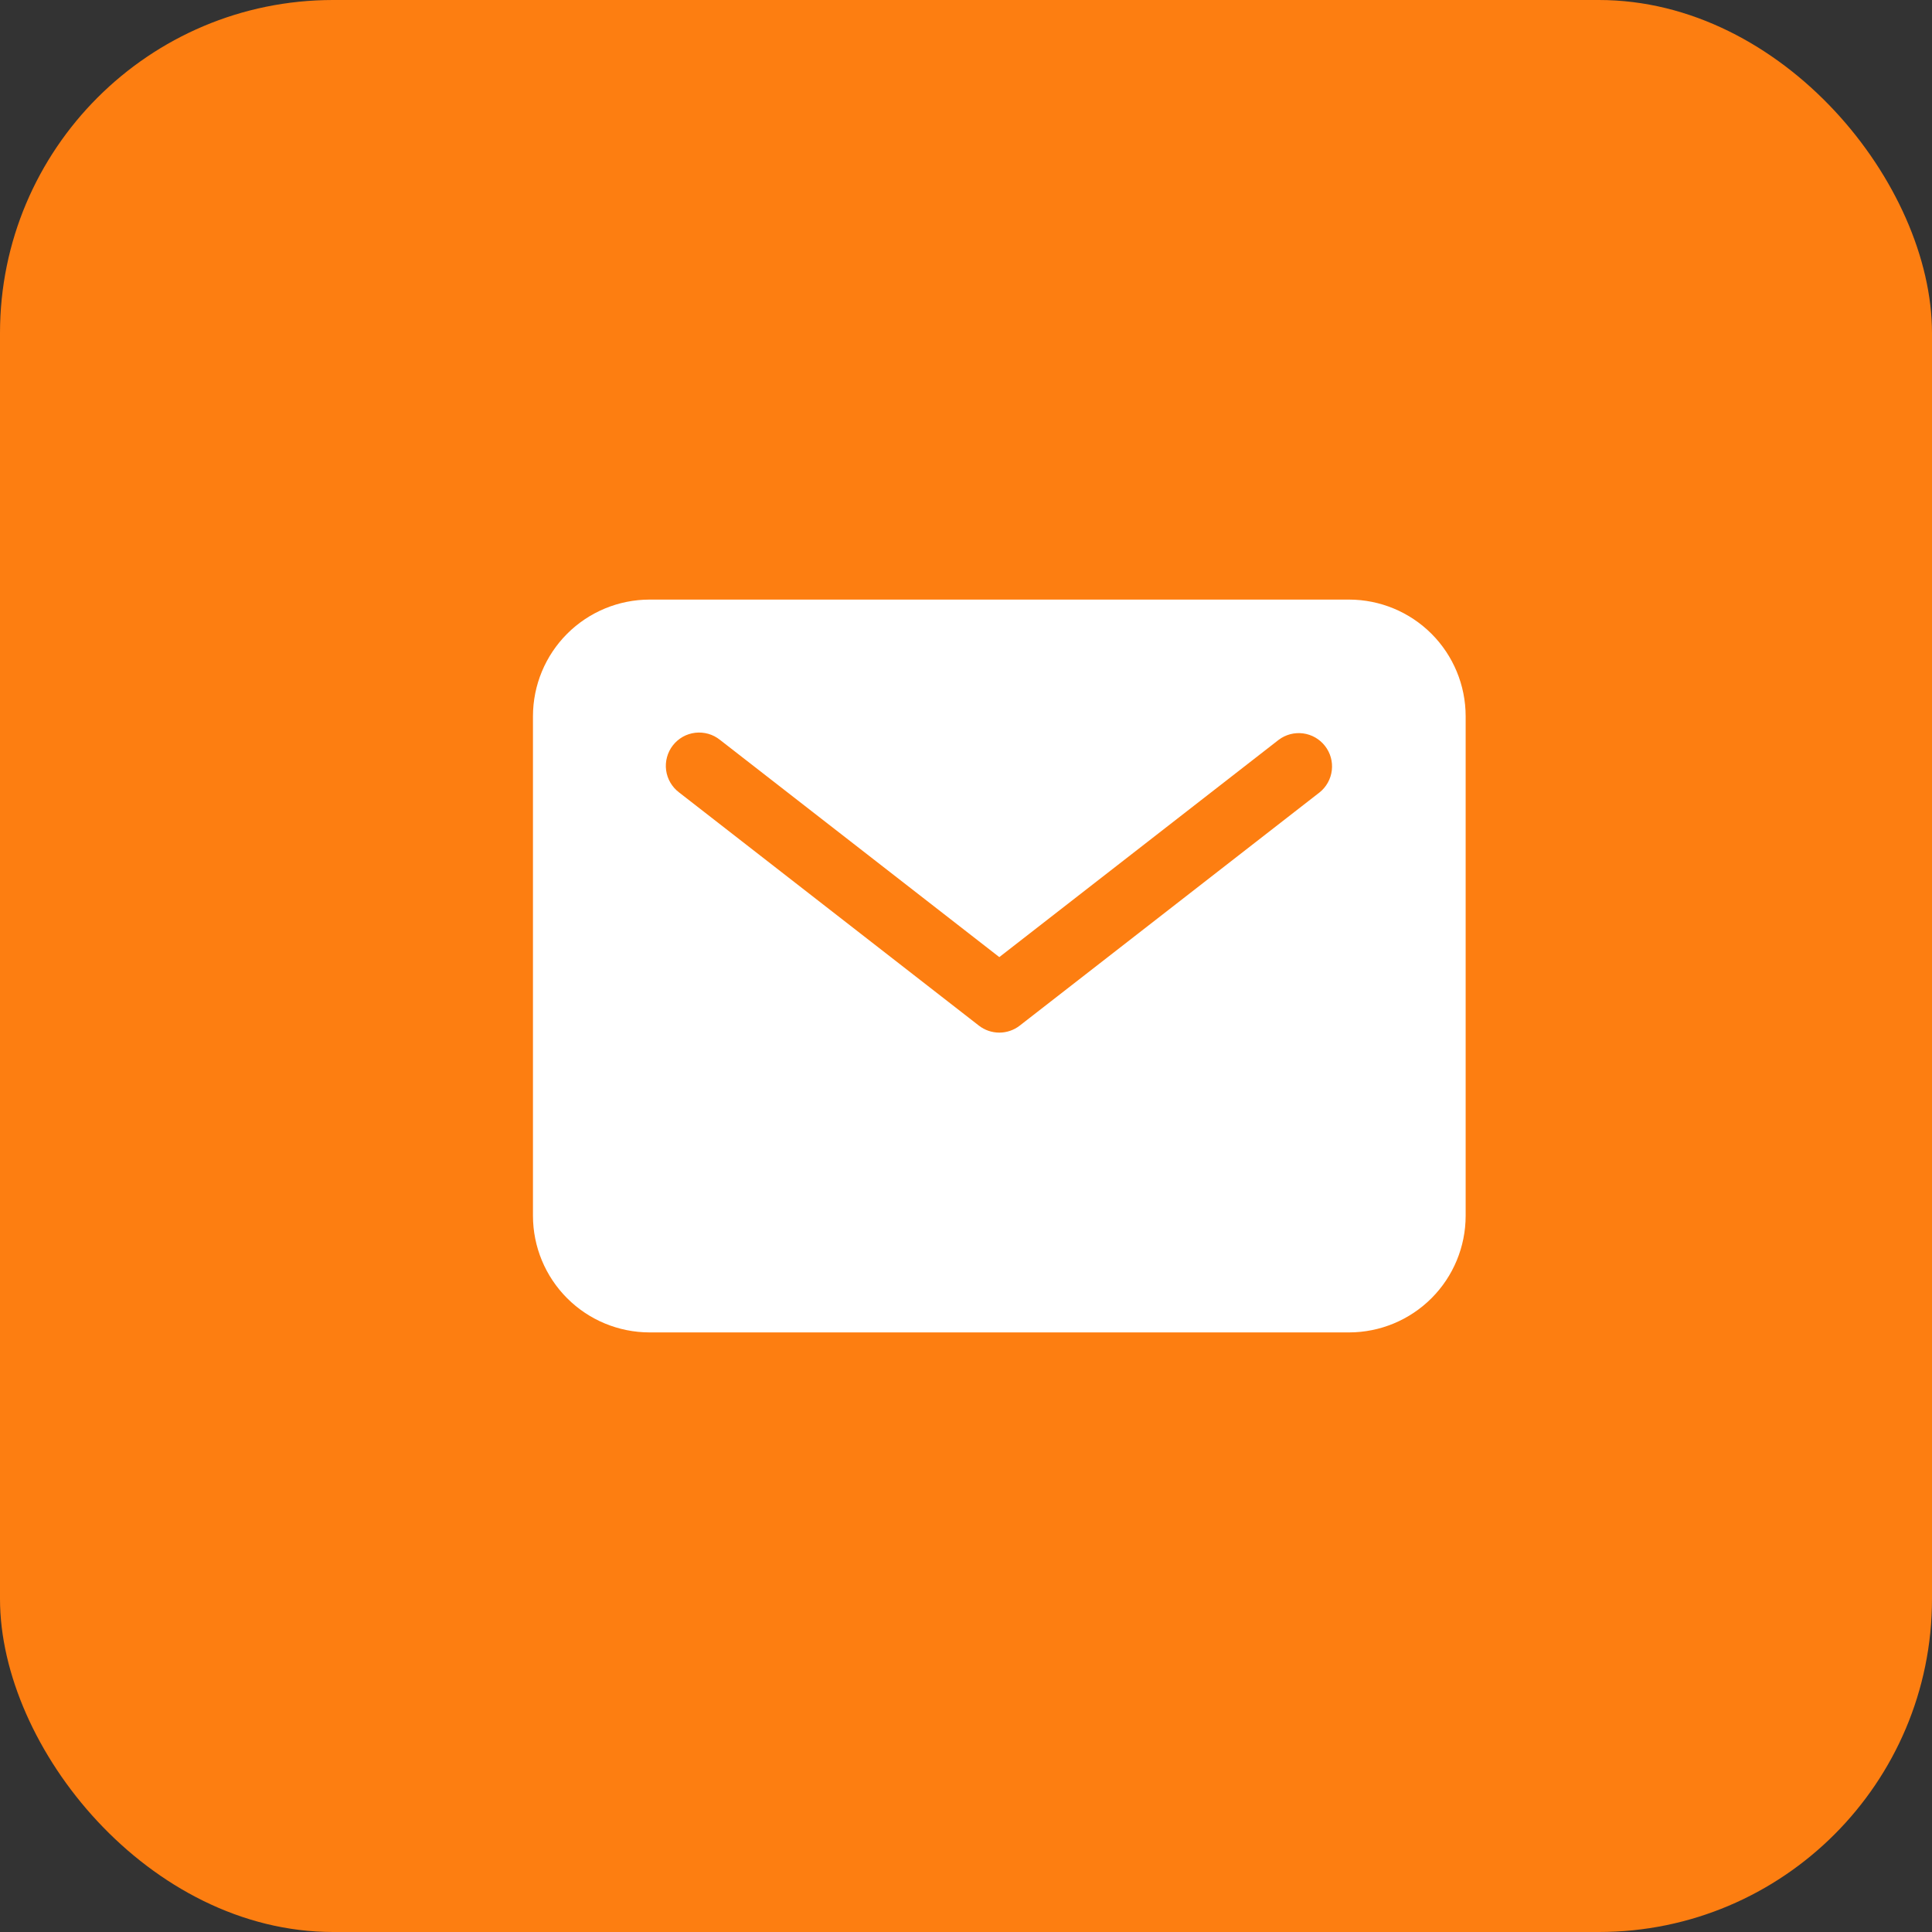
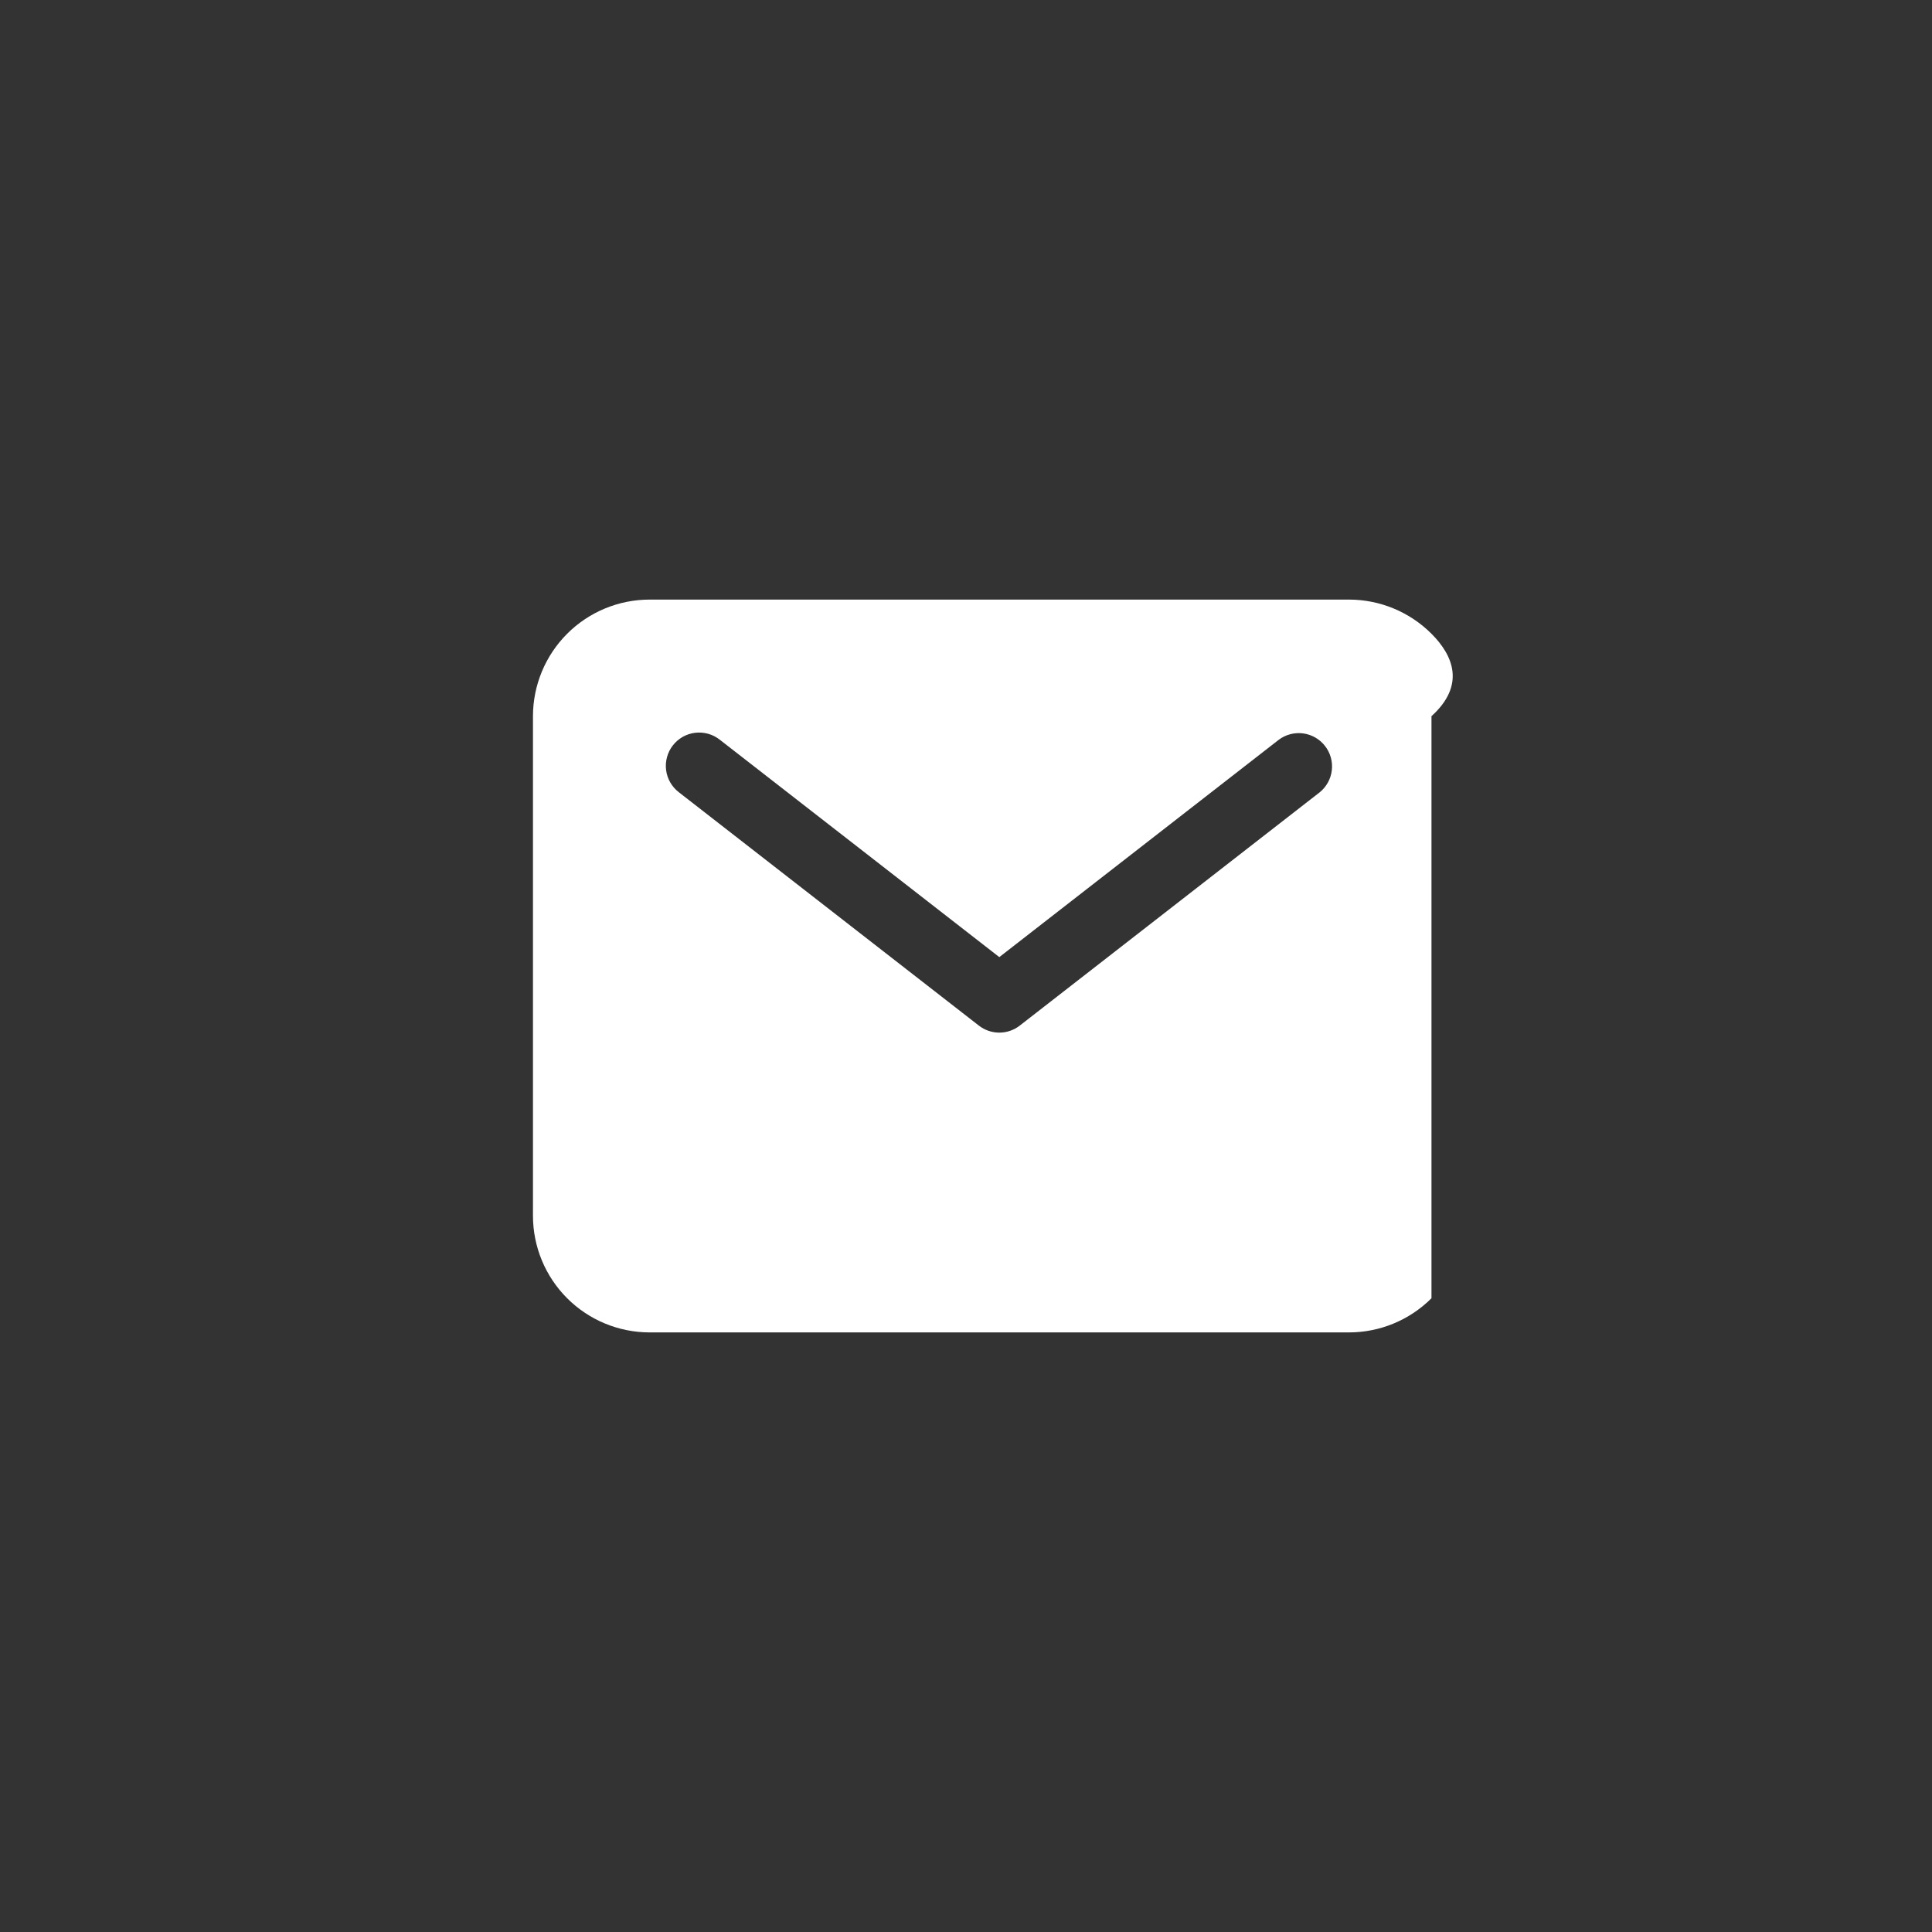
<svg xmlns="http://www.w3.org/2000/svg" width="58" height="58" viewBox="0 0 58 58" fill="none">
  <rect x="0" y="0" width="58" height="58" fill="#333333" stroke="none" />
-   <rect width="58" height="58" rx="10" fill="#FD7E11" />
-   <path d="M40.5 18H19.5C18.572 18.001 17.682 18.37 17.026 19.026C16.37 19.682 16.001 20.572 16 21.5V36.5C16.001 37.428 16.37 38.318 17.026 38.974C17.682 39.63 18.572 39.999 19.5 40H40.5C41.428 39.999 42.318 39.63 42.974 38.974C43.63 38.318 43.999 37.428 44 36.5V21.5C43.999 20.572 43.63 19.682 42.974 19.026C42.318 18.37 41.428 18.001 40.5 18ZM39.614 23.789L30.614 30.789C30.438 30.926 30.222 31 30 31C29.778 31 29.562 30.926 29.386 30.789L20.386 23.789C20.28 23.709 20.192 23.609 20.125 23.495C20.058 23.381 20.015 23.254 19.997 23.122C19.98 22.991 19.989 22.858 20.024 22.73C20.058 22.602 20.118 22.482 20.199 22.378C20.281 22.273 20.382 22.186 20.497 22.12C20.613 22.055 20.74 22.014 20.872 21.998C21.003 21.983 21.137 21.994 21.264 22.03C21.391 22.066 21.51 22.128 21.614 22.211L30 28.733L38.386 22.211C38.596 22.052 38.86 21.983 39.12 22.017C39.381 22.052 39.617 22.187 39.778 22.395C39.94 22.602 40.013 22.865 39.982 23.126C39.951 23.387 39.819 23.625 39.614 23.789Z" fill="white" />
+   <path d="M40.5 18H19.5C18.572 18.001 17.682 18.37 17.026 19.026C16.37 19.682 16.001 20.572 16 21.5V36.5C16.001 37.428 16.37 38.318 17.026 38.974C17.682 39.63 18.572 39.999 19.5 40H40.5C41.428 39.999 42.318 39.63 42.974 38.974V21.5C43.999 20.572 43.63 19.682 42.974 19.026C42.318 18.37 41.428 18.001 40.5 18ZM39.614 23.789L30.614 30.789C30.438 30.926 30.222 31 30 31C29.778 31 29.562 30.926 29.386 30.789L20.386 23.789C20.28 23.709 20.192 23.609 20.125 23.495C20.058 23.381 20.015 23.254 19.997 23.122C19.98 22.991 19.989 22.858 20.024 22.73C20.058 22.602 20.118 22.482 20.199 22.378C20.281 22.273 20.382 22.186 20.497 22.12C20.613 22.055 20.74 22.014 20.872 21.998C21.003 21.983 21.137 21.994 21.264 22.03C21.391 22.066 21.51 22.128 21.614 22.211L30 28.733L38.386 22.211C38.596 22.052 38.86 21.983 39.12 22.017C39.381 22.052 39.617 22.187 39.778 22.395C39.94 22.602 40.013 22.865 39.982 23.126C39.951 23.387 39.819 23.625 39.614 23.789Z" fill="white" />
</svg>